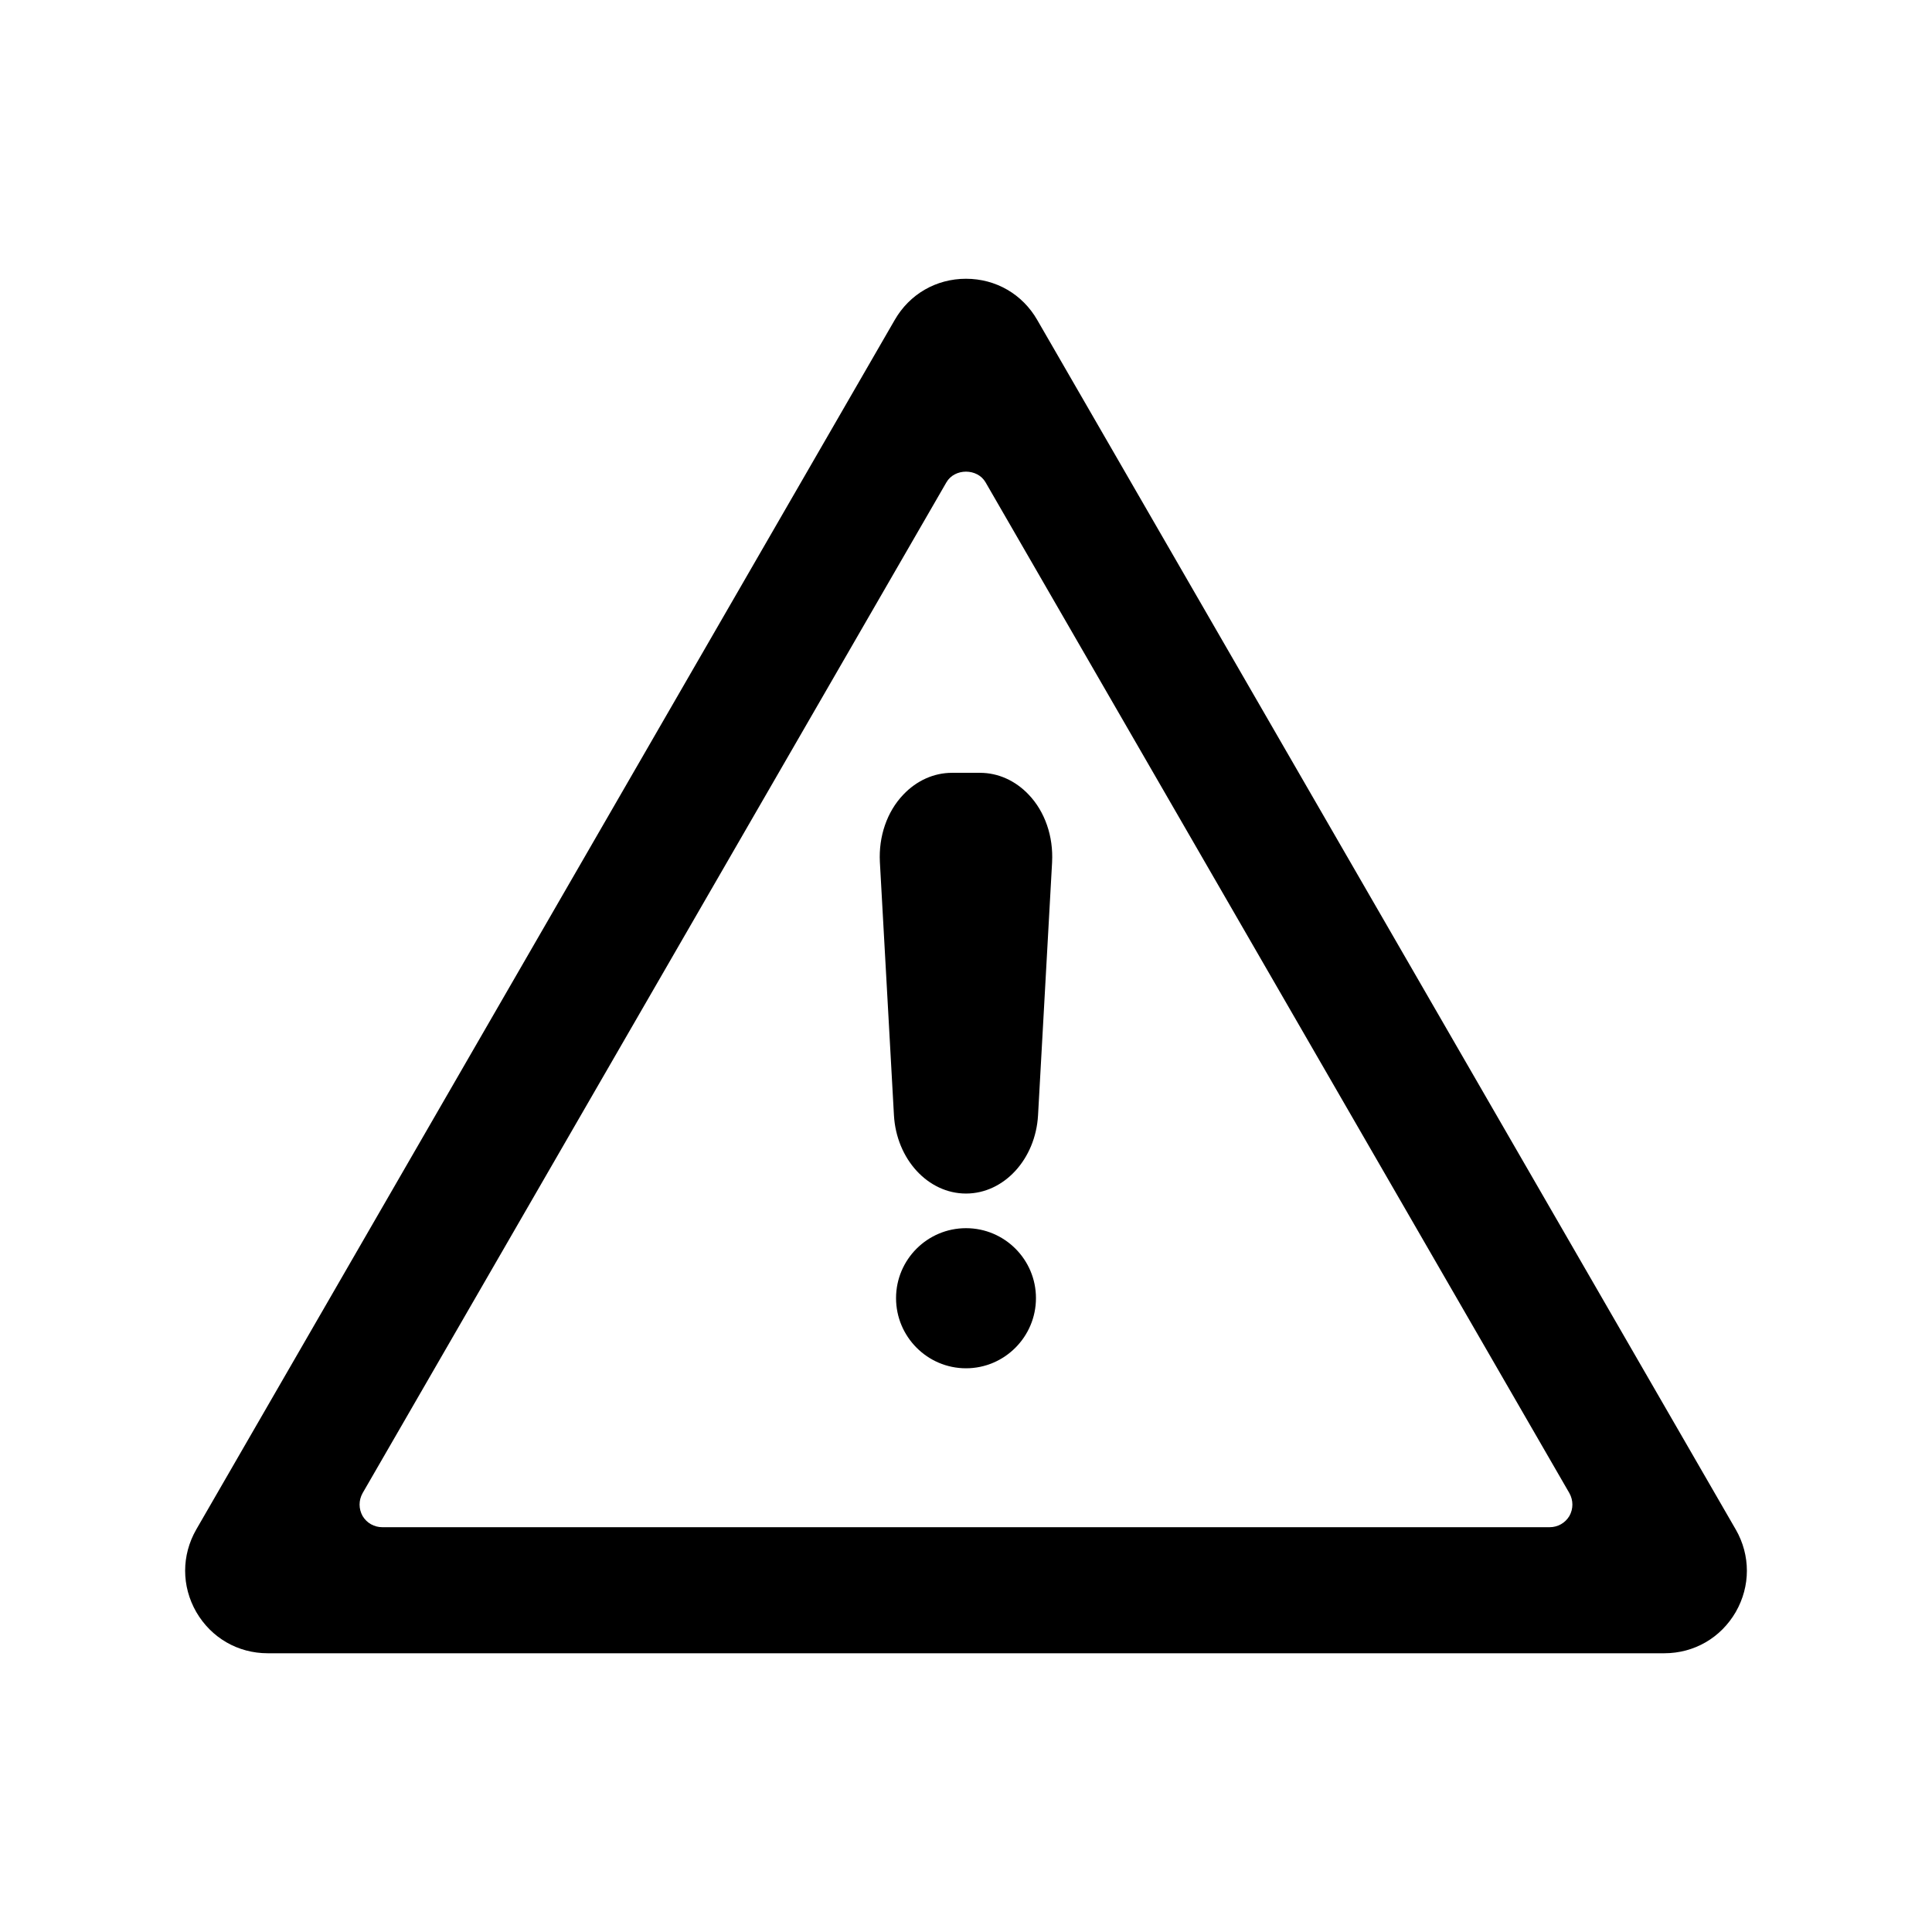
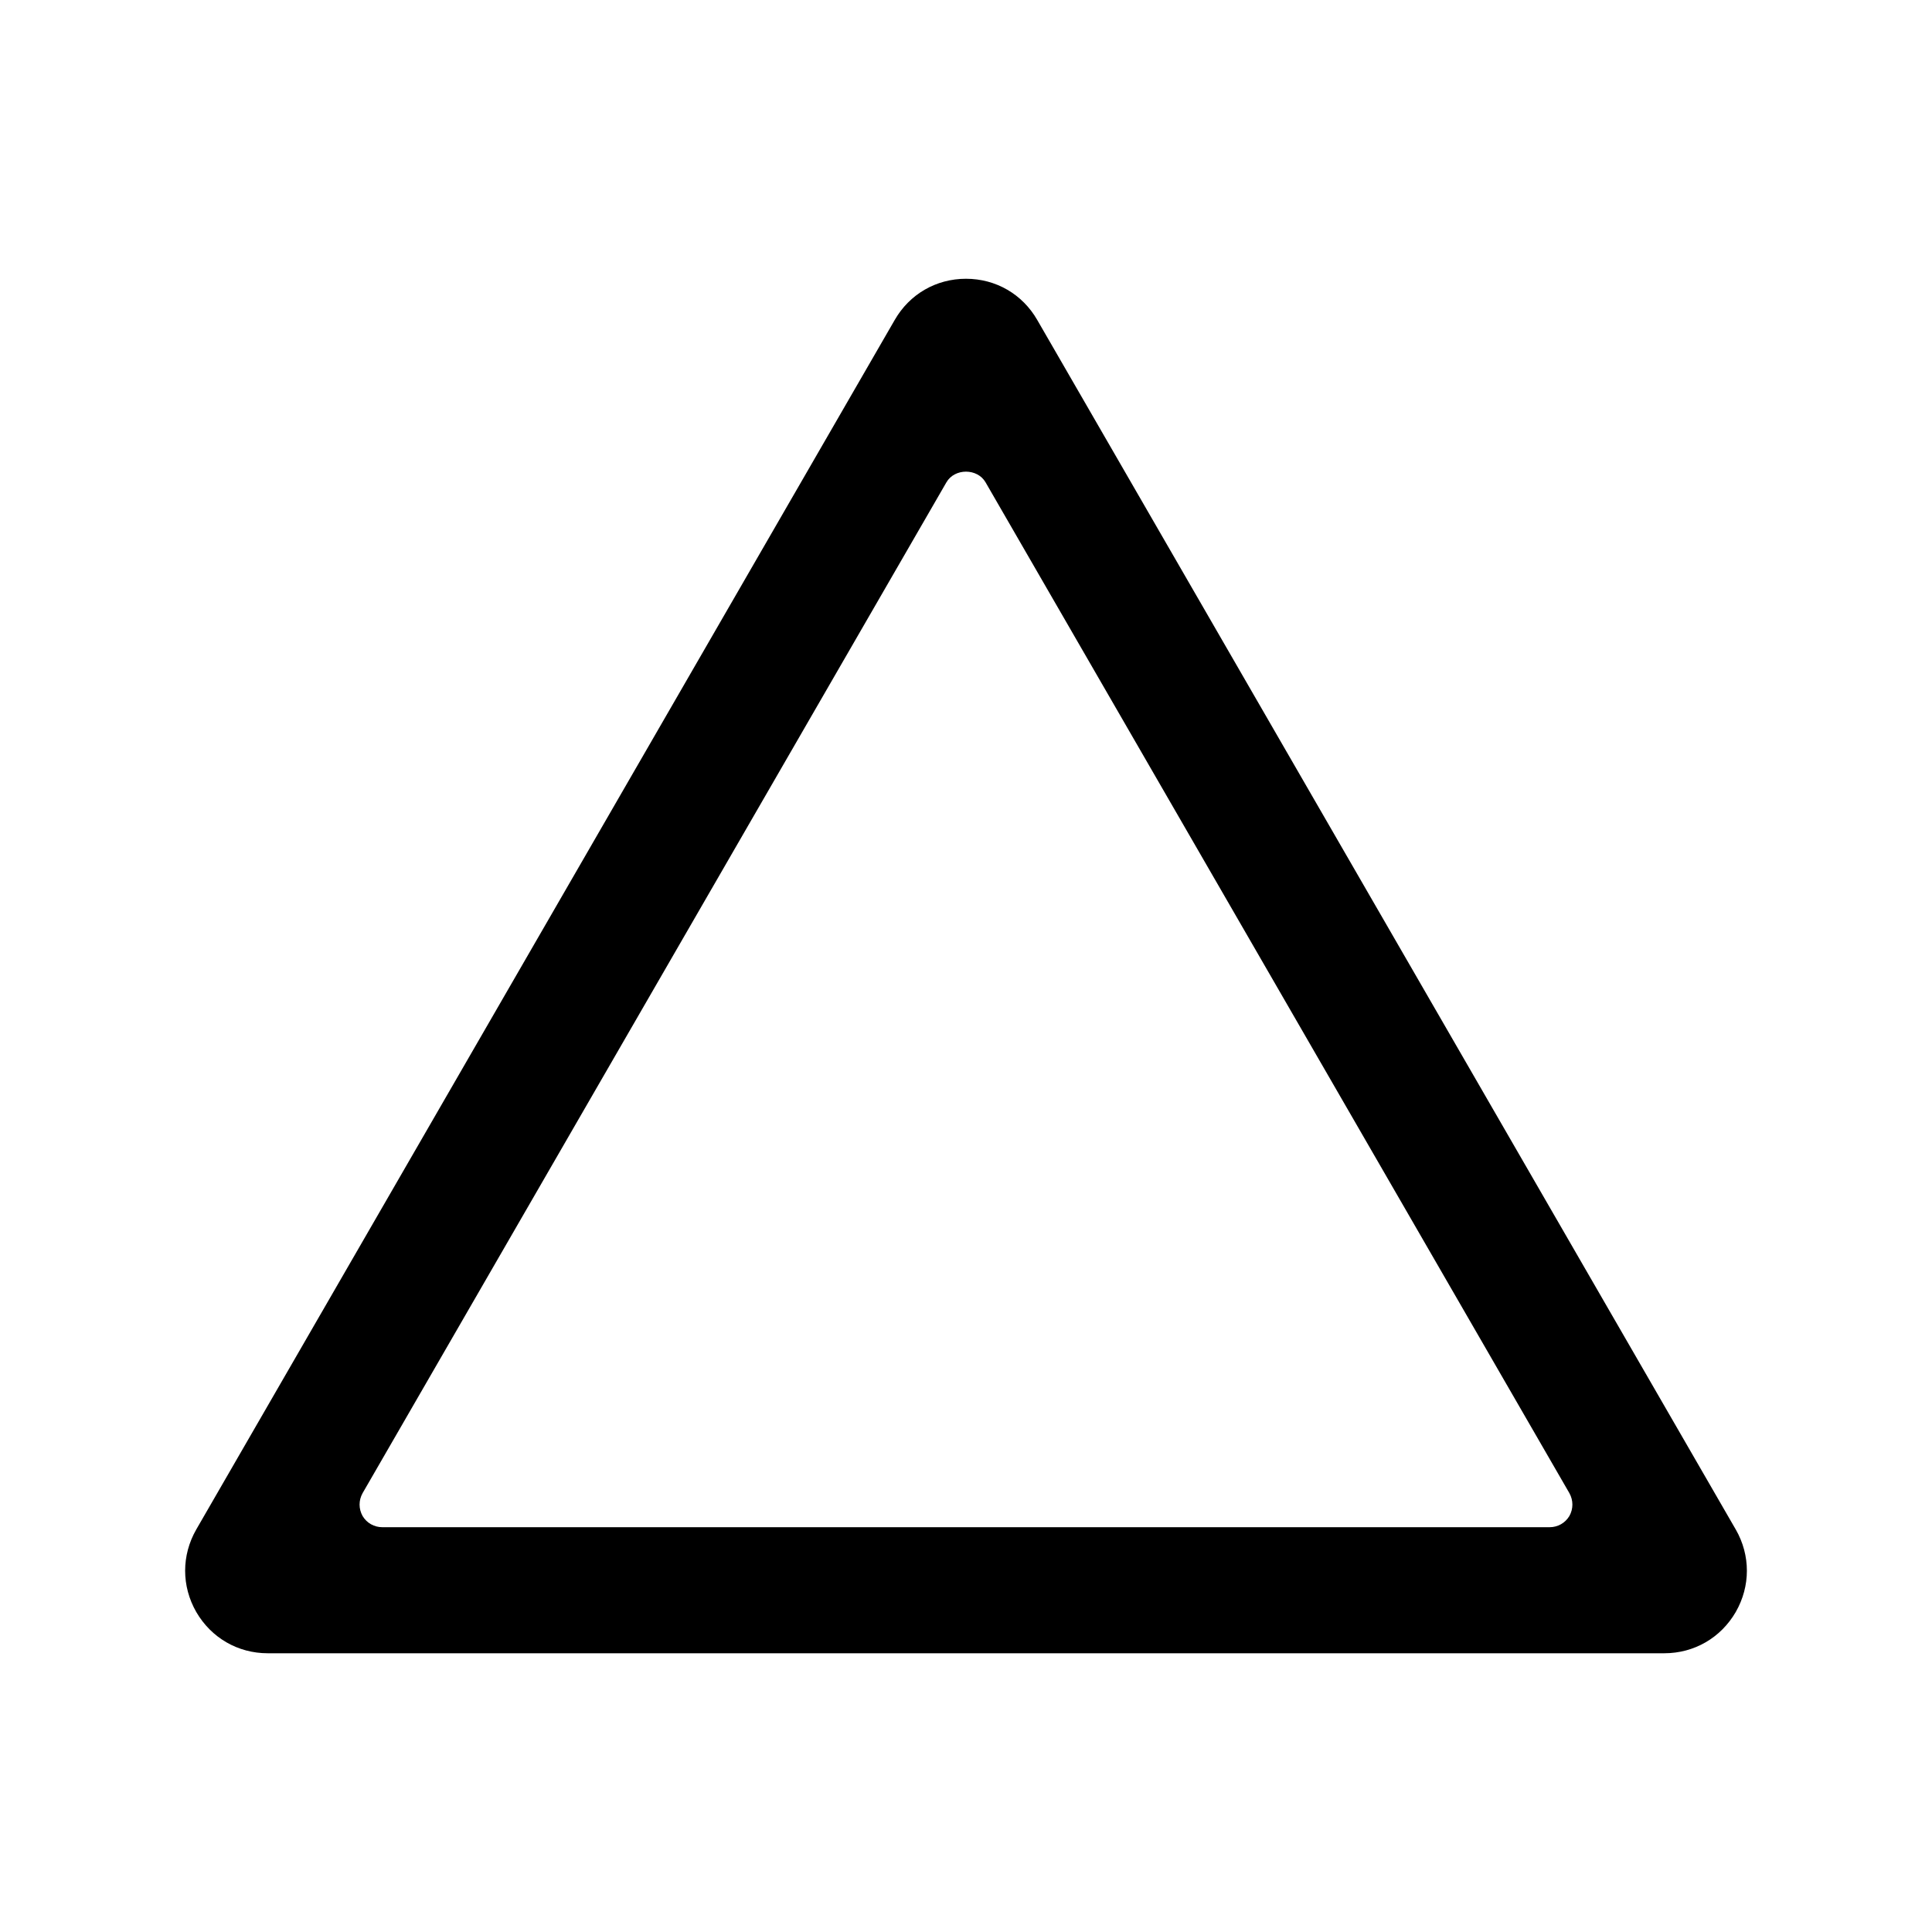
<svg xmlns="http://www.w3.org/2000/svg" fill="#000000" width="800px" height="800px" version="1.1" viewBox="144 144 512 512">
  <g>
    <path d="m603.99 549.33-185.1-320.52c-3.93-6.852-10.984-10.934-18.895-10.934s-14.965 4.082-18.895 10.934l-185.09 320.52c-3.93 6.852-3.93 15.012 0 21.867 3.981 6.852 11.035 10.934 18.941 10.934h370.1c7.91 0 14.965-4.082 18.941-10.934 3.934-6.856 3.934-15.016 0.004-21.867zm-44.086-3.578c-1.109 1.863-3.074 2.973-5.238 2.973h-309.34c-2.168 0-4.133-1.109-5.238-2.973-1.059-1.914-1.059-4.133 0-6.047l154.72-267.88c2.168-3.777 8.211-3.777 10.379 0l154.72 267.88c1.059 1.918 1.059 4.133 0 6.047z" />
-     <path d="m418.54 488.02c0 10.227-8.312 18.59-18.539 18.59s-18.539-8.363-18.539-18.59 8.312-18.539 18.539-18.539c10.227-0.004 18.539 8.309 18.539 18.539z" />
-     <path d="m422.82 372.44-3.727 67.109c-0.656 11.637-9.02 20.754-19.094 20.754-10.078 0-18.438-9.117-19.094-20.758l-3.727-67.109c-0.352-6.75 1.863-13.301 6.195-17.836 3.527-3.727 8.113-5.793 12.898-5.793h7.457c4.785 0 9.371 2.066 12.898 5.793 4.328 4.539 6.543 11.086 6.191 17.84z" />
  </g>
</svg>